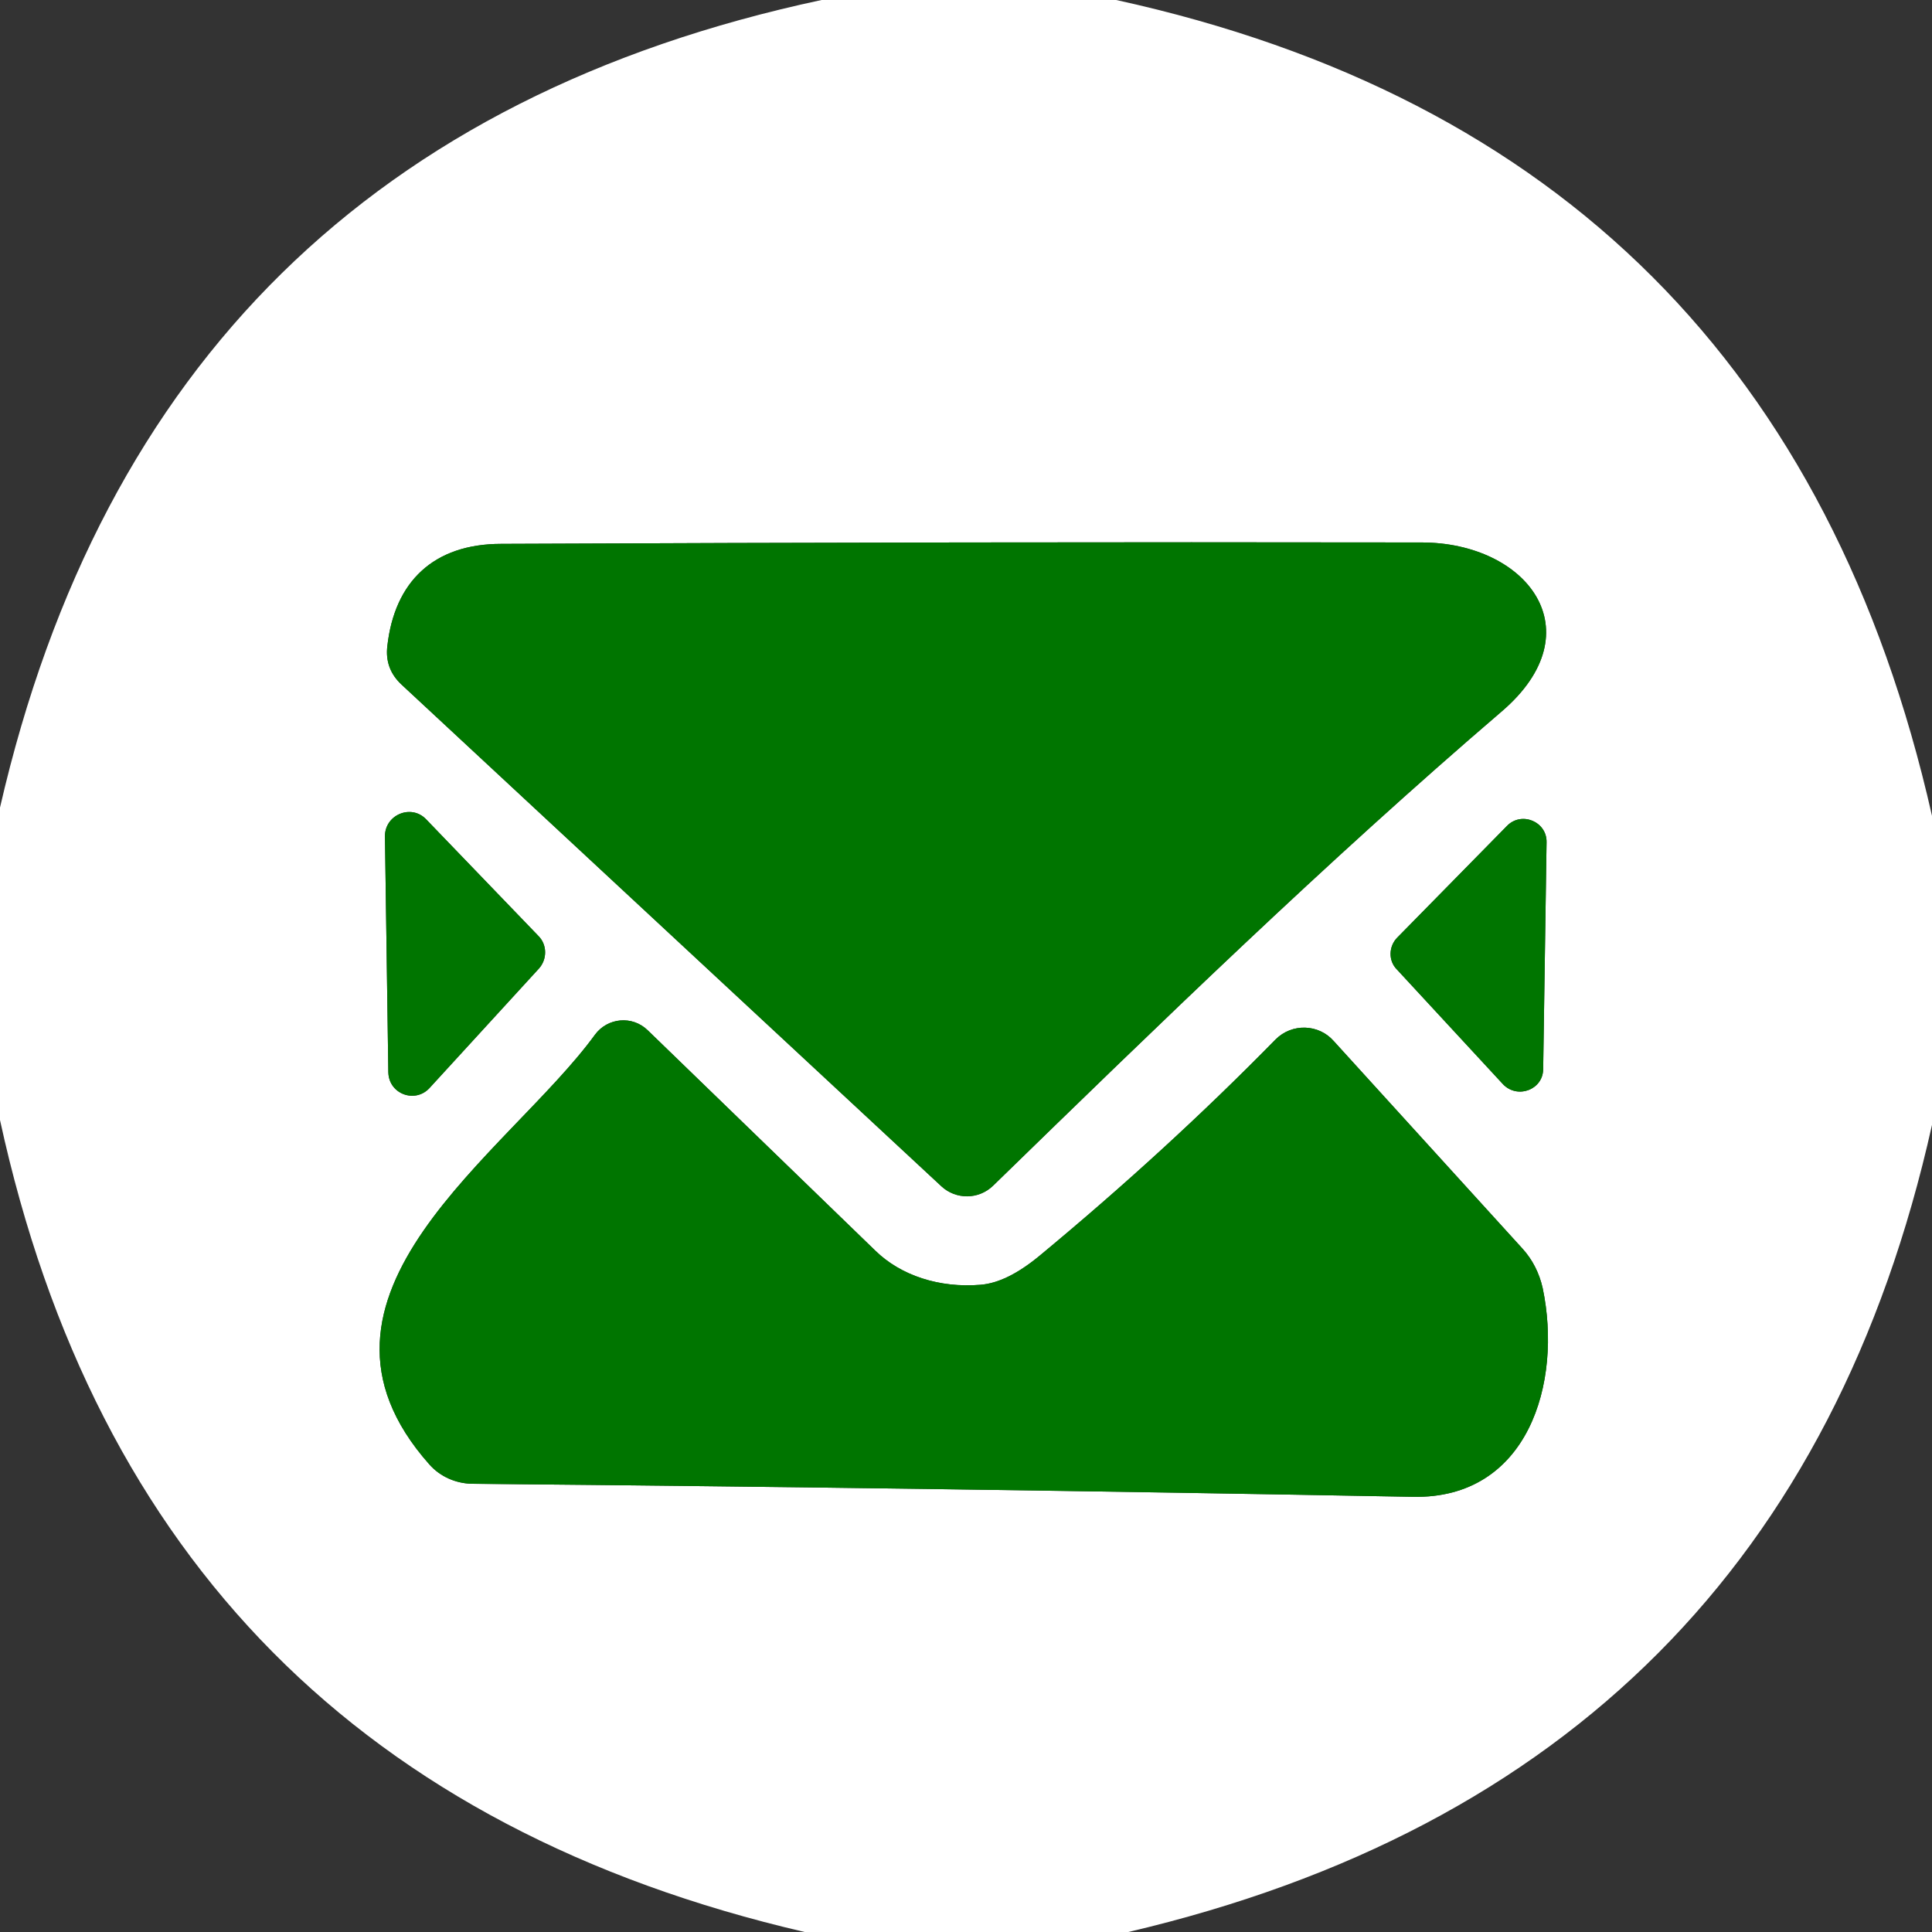
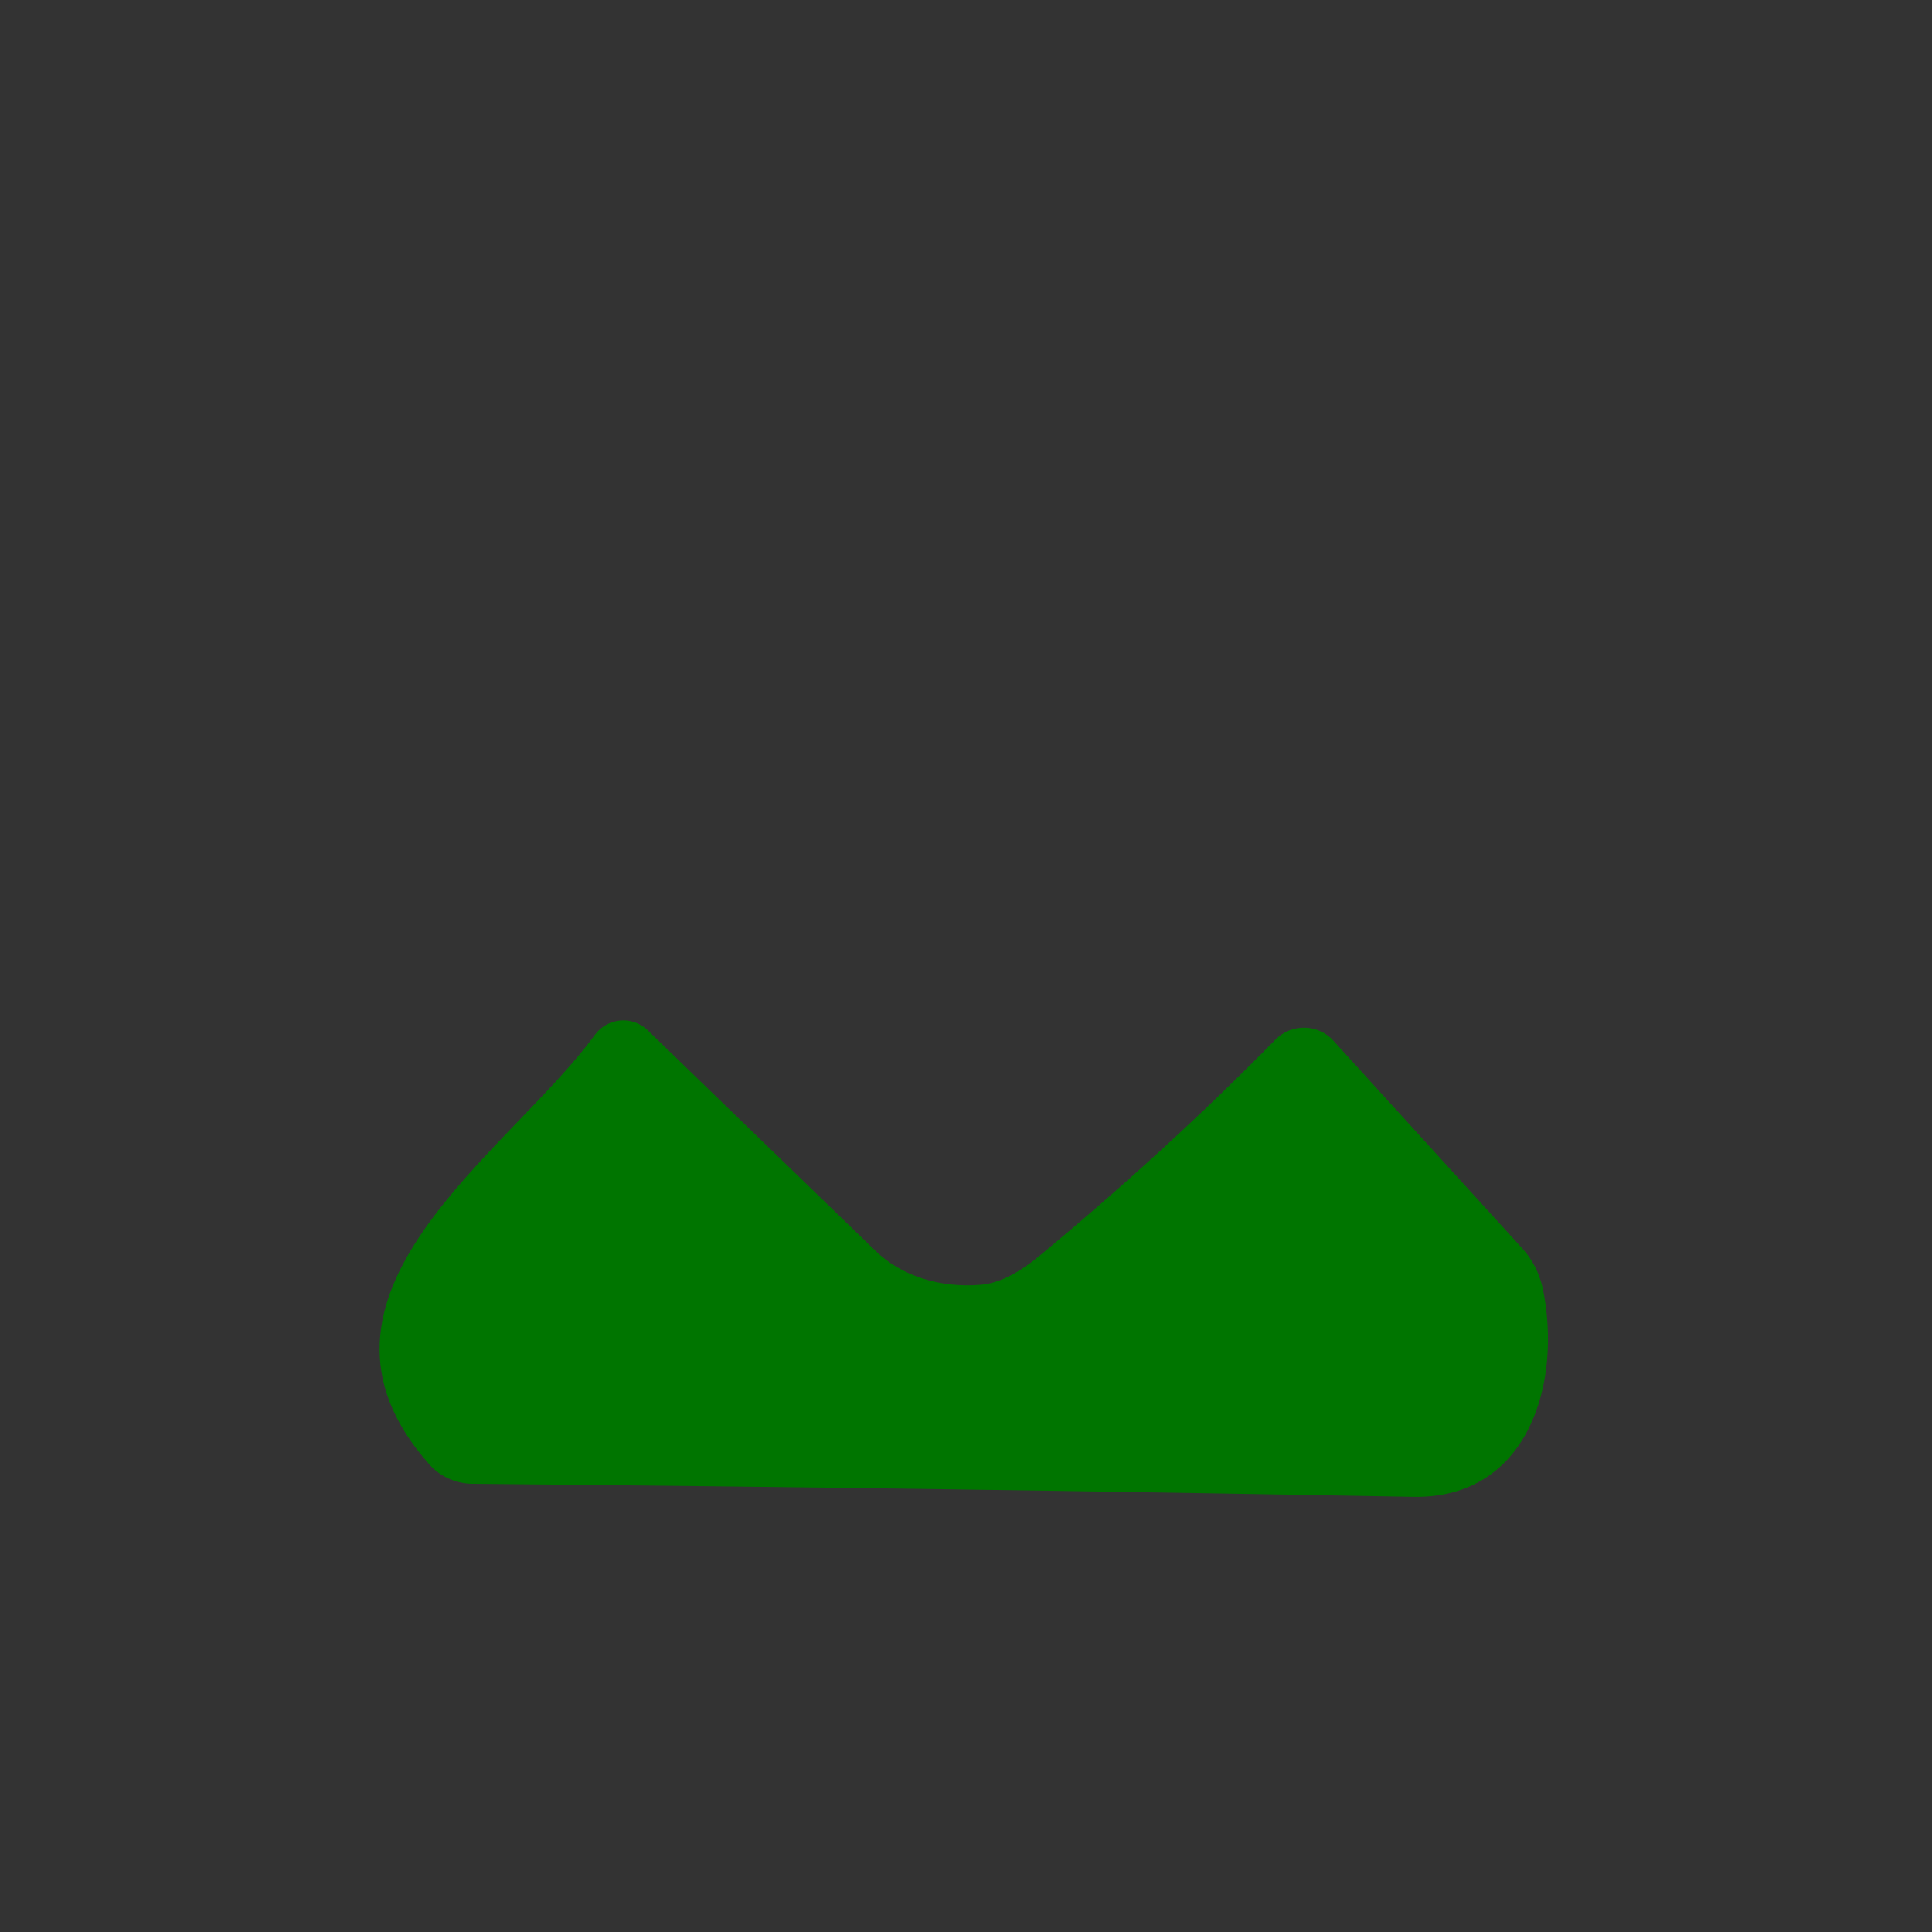
<svg xmlns="http://www.w3.org/2000/svg" version="1.1" id="レイヤー_1" x="0px" y="0px" width="40px" height="40px" viewBox="0 0 40 40" enable-background="new 0 0 40 40" xml:space="preserve">
  <rect x="0" y="0" width="40" height="40" fill="#333333" stroke="none" />
  <g>
-     <path fill-rule="evenodd" clip-rule="evenodd" fill="#FFFFFF" d="M20.3,26.6c-0.85,0.07-1.65-0.189-2.18-0.709l-4.71-4.561   c-0.32-0.311-0.83-0.26-1.09,0.09c-1.79,2.46-6.54,5.4-3.43,8.9c0.22,0.25,0.54,0.39,0.87,0.4c6.49,0.059,12.99,0.149,19.49,0.27   c2.39,0.05,3.1-2.36,2.69-4.32c-0.07-0.311-0.21-0.59-0.42-0.82l-3.91-4.3c-0.31-0.35-0.86-0.37-1.2-0.03   c-1.51,1.541-3.15,3.041-4.9,4.49C21.07,26.37,20.67,26.57,20.3,26.6z M31.12,22.45c0.3,0.31,0.83,0.11,0.83-0.32l0.07-4.69   c0.01-0.43-0.52-0.649-0.82-0.34l-2.27,2.311c-0.18,0.18-0.19,0.48-0.01,0.66L31.12,22.45z M8.82,16.96   c-0.31-0.319-0.85-0.09-0.85,0.351l0.07,4.89c0.01,0.45,0.55,0.649,0.85,0.329l2.27-2.479c0.17-0.19,0.17-0.489-0.01-0.67   L8.82,16.96z M20.56,24.55c3.42-3.329,6.89-6.7,10.53-9.819c1.95-1.67,0.52-3.5-1.66-3.5c-6.35-0.01-12.7,0-19.05,0.029   c-1.41,0-2.21,0.79-2.36,2.11c-0.04,0.319,0.06,0.59,0.3,0.81l11.17,10.381C19.79,24.84,20.26,24.84,20.56,24.55z M17.01,0h6.1   C32.28,2.01,37.91,7.641,40,16.891v6.399C37.99,32.3,32.44,37.87,23.36,40h-6.7C7.53,37.88,1.98,32.279,0,23.189v-6.469   C2.11,7.54,7.78,1.971,17.01,0z" />
-     <path fill="#007500" d="M31.09,14.73c-3.64,3.119-7.11,6.49-10.53,9.819c-0.3,0.29-0.77,0.29-1.07,0.011L8.32,14.18   c-0.24-0.22-0.34-0.49-0.3-0.81c0.15-1.32,0.95-2.11,2.36-2.11c6.35-0.029,12.7-0.039,19.05-0.029   C31.61,11.23,33.04,13.061,31.09,14.73z" />
-     <path fill="#007500" d="M8.82,16.96l2.33,2.42c0.18,0.181,0.18,0.479,0.01,0.67l-2.27,2.479c-0.3,0.32-0.84,0.121-0.85-0.329   l-0.07-4.89C7.97,16.87,8.51,16.641,8.82,16.96z" />
-     <path fill="#007500" d="M31.12,22.45l-2.2-2.38c-0.18-0.18-0.17-0.48,0.01-0.66L31.2,17.1c0.3-0.31,0.83-0.09,0.82,0.34l-0.07,4.69   C31.95,22.561,31.42,22.76,31.12,22.45z" />
    <path fill="#007500" d="M20.3,26.6c0.37-0.029,0.77-0.229,1.21-0.59c1.75-1.449,3.39-2.949,4.9-4.49c0.34-0.34,0.89-0.319,1.2,0.03   l3.91,4.3c0.21,0.23,0.35,0.51,0.42,0.82c0.41,1.96-0.3,4.37-2.69,4.32c-6.5-0.12-13-0.211-19.49-0.27   c-0.33-0.011-0.65-0.15-0.87-0.4c-3.11-3.5,1.64-6.44,3.43-8.9c0.26-0.35,0.77-0.4,1.09-0.09l4.71,4.561   C18.65,26.41,19.45,26.67,20.3,26.6z" />
  </g>
</svg>